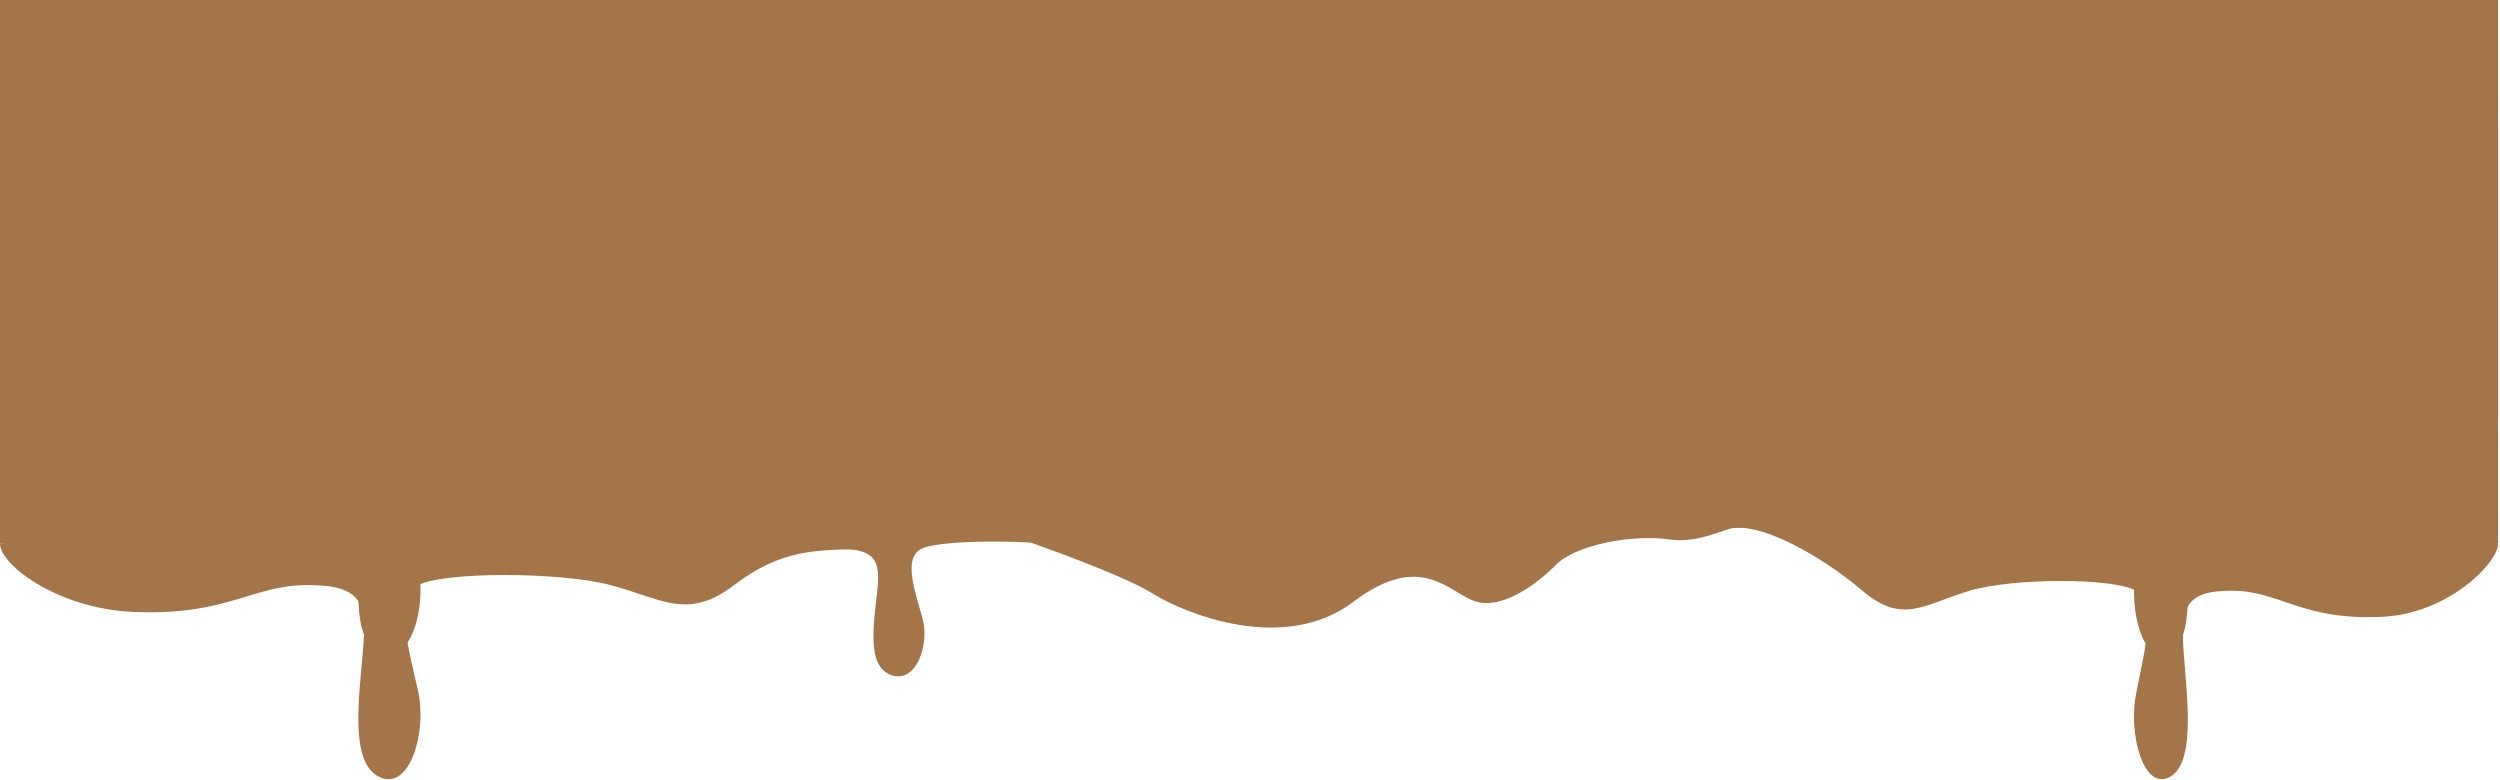
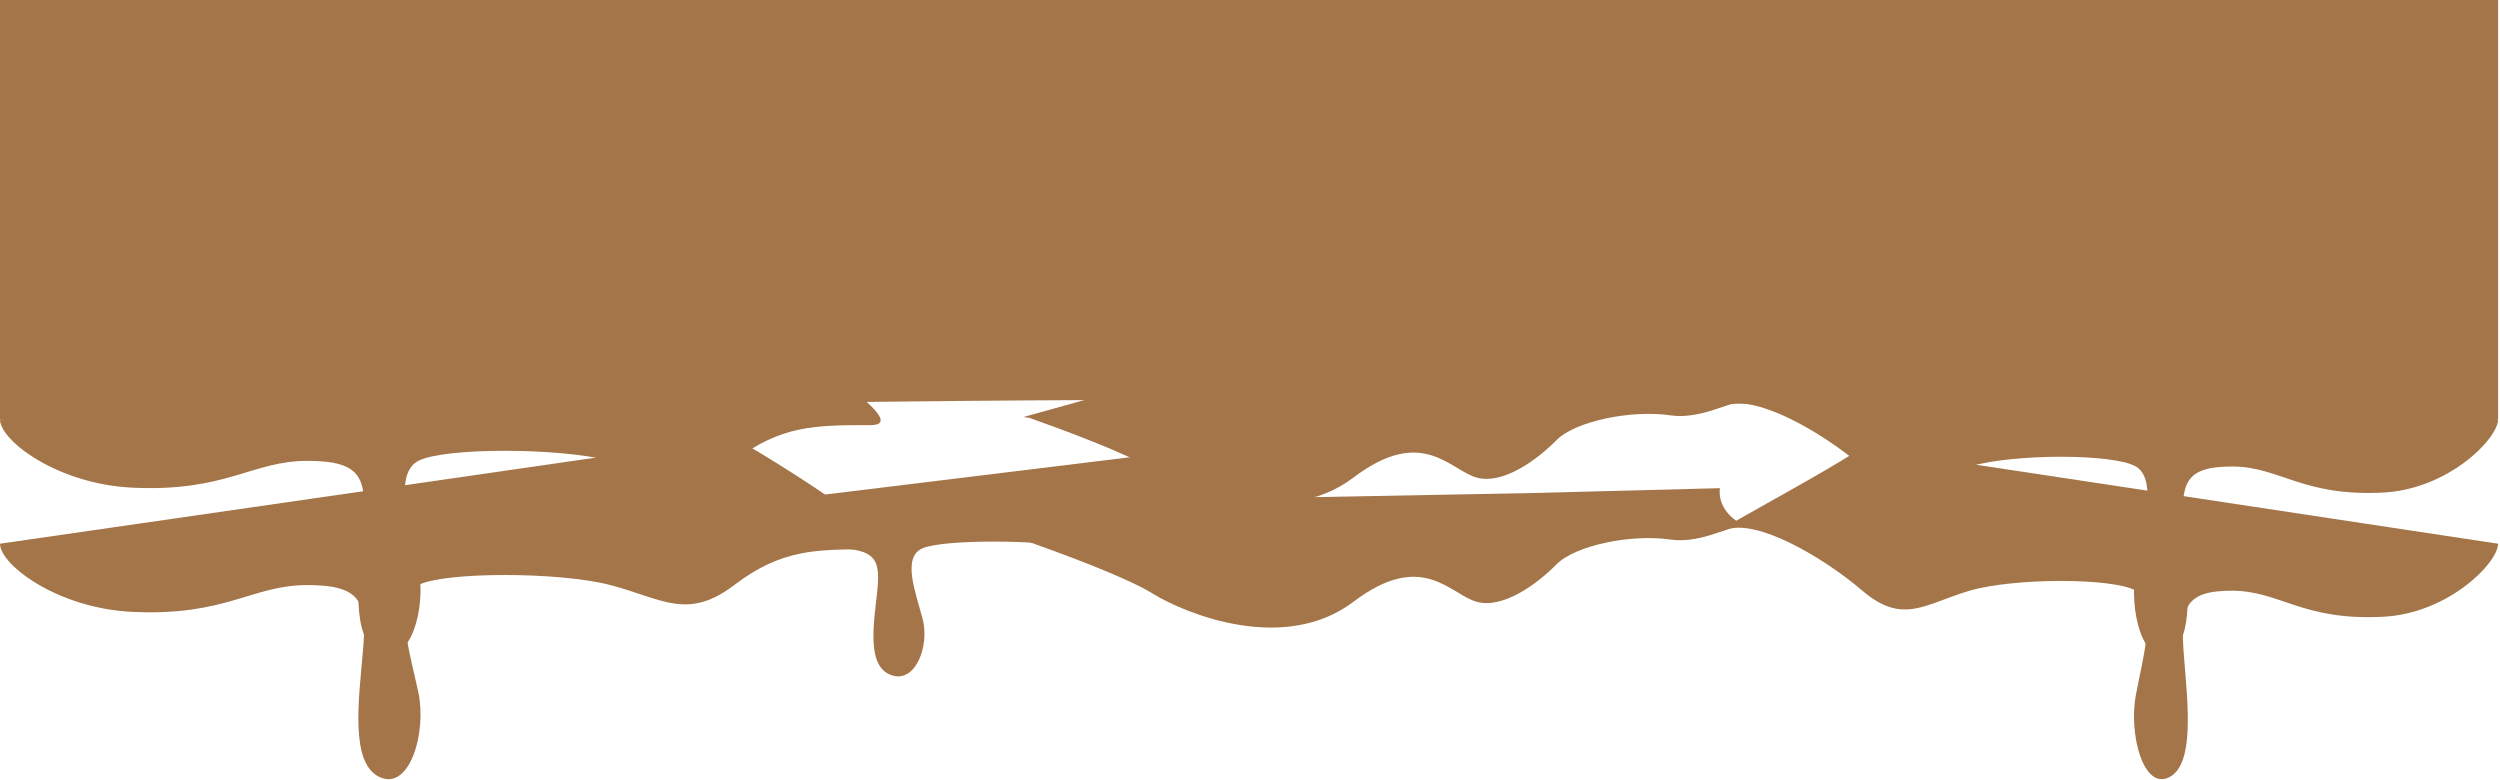
<svg xmlns="http://www.w3.org/2000/svg" width="1269" height="396" viewBox="0 0 1269 396" fill="none">
  <path d="M67.171 310.586C29.035 308.771 0 286.619 0 275.991L372.689 222.123C405.19 241.025 464.561 278.83 442.026 278.83C413.858 278.83 396.523 278.83 372.689 296.976C348.854 315.122 335.853 303.781 309.852 296.976C283.85 290.171 225.347 290.171 212.346 296.976C199.345 303.781 208.012 331 212.346 351.415C216.679 371.829 208.012 401.317 192.845 394.512C177.677 387.707 182.011 355.951 184.177 331C186.344 306.049 184.177 296.976 156.009 296.976C127.841 296.976 114.84 312.854 67.171 310.586Z" fill="#A37549" />
  <path d="M349.154 287.259C317.843 286.061 299.342 272.783 294.005 266.294L599.993 228.857C626.678 241.336 675.423 266.294 656.921 266.294C633.794 266.294 619.562 266.294 599.993 278.274C580.424 290.254 569.75 282.767 548.402 278.274C527.054 273.782 479.021 273.782 468.347 278.274C457.673 282.767 464.789 300.737 468.347 314.214C471.905 327.692 464.789 347.159 452.336 342.667C439.883 338.174 443.441 317.209 445.22 300.737C446.999 284.264 445.22 278.274 422.093 278.274C398.966 278.274 388.292 288.757 349.154 287.259Z" fill="#A37549" />
  <path d="M1209.87 313.059C1242.88 311.298 1268.02 285.67 1268.02 275.991L945.357 227.173C917.217 245.525 858.612 275.366 876.514 268.837C891.514 263.366 924.721 282.228 945.357 299.846C965.992 317.464 977.248 306.453 999.759 299.846C1022.27 293.239 1072.92 293.239 1084.18 299.846C1095.43 306.453 1087.93 332.879 1084.18 352.699C1080.43 372.519 1087.93 401.148 1101.06 394.541C1114.19 387.934 1110.44 357.104 1108.56 332.879C1106.69 308.655 1108.56 299.846 1132.95 299.846C1157.34 299.846 1168.59 315.262 1209.87 313.059Z" fill="#A37549" />
-   <path d="M0 63.045H1268.02V275.991C774.821 262.816 497.27 262.379 0 275.991V63.045Z" fill="#A37549" />
  <path d="M585.009 301.241C571.409 292.825 537.509 280.48 522.508 275.149L519.508 274.728L595.009 253.686L775.512 250.32L873.014 247.794C871.952 256.57 878.327 263.058 883.88 265.918C888.57 264.182 891.514 263.508 891.514 265.891C891.514 268.157 887.914 267.995 883.88 265.918C875.318 269.086 860.935 275.79 848.013 273.887C828.013 270.941 799.513 276.833 790.013 286.512C780.512 296.191 763.012 309.237 749.512 305.45C736.012 301.662 722.011 278.937 687.011 305.45C652.01 331.963 602.01 311.762 585.009 301.241Z" fill="#A37549" />
  <path d="M67.171 247.541C29.035 245.726 0 223.574 0 212.946L372.689 159.078C405.19 177.981 464.561 215.785 442.026 215.785C413.858 215.785 396.523 215.785 372.689 233.931C348.854 252.077 335.853 240.736 309.852 233.931C283.85 227.126 225.347 227.126 212.346 233.931C199.345 240.736 208.012 267.955 212.346 288.37C216.679 308.784 208.012 338.272 192.845 331.467C177.677 324.662 182.011 292.906 184.177 267.955C186.344 243.004 184.177 233.931 156.009 233.931C127.841 233.931 114.84 249.809 67.171 247.541Z" fill="#A37549" />
-   <path d="M349.154 224.214C317.843 223.016 299.342 209.738 294.005 203.249L599.993 165.812C626.678 178.291 675.423 203.249 656.921 203.249C633.794 203.249 619.562 203.249 599.993 215.229C580.424 227.209 569.75 219.722 548.402 215.229C527.054 210.737 479.021 210.737 468.347 215.229C457.673 219.722 464.789 237.692 468.347 251.169C471.905 264.647 464.789 284.114 452.336 279.622C439.883 275.129 443.441 254.164 445.22 237.692C446.999 221.219 445.22 215.229 422.093 215.229C398.966 215.229 388.292 225.712 349.154 224.214Z" fill="#A37549" />
  <path d="M1209.87 250.014C1242.88 248.253 1268.02 222.625 1268.02 212.946L945.357 164.128C917.217 182.48 858.612 212.321 876.514 205.792C891.514 200.321 924.721 219.184 945.357 236.801C965.992 254.419 977.248 243.408 999.759 236.801C1022.27 230.195 1072.92 230.195 1084.18 236.801C1095.43 243.408 1087.93 269.834 1084.18 289.654C1080.43 309.474 1087.93 338.103 1101.06 331.496C1114.19 324.89 1110.44 294.059 1108.56 269.834C1106.69 245.61 1108.56 236.801 1132.95 236.801C1157.34 236.801 1168.59 252.217 1209.87 250.014Z" fill="#A37549" />
  <path d="M0 0H1268.02V212.946C774.821 199.771 497.27 199.334 0 212.946V0Z" fill="#A37549" />
  <path d="M585.009 238.197C571.409 229.78 537.509 217.435 522.508 212.104L519.508 211.684L595.009 190.641L775.512 187.275L873.014 184.75C871.952 193.525 878.327 200.013 883.88 202.873C888.57 201.137 891.514 200.463 891.514 202.846C891.514 205.112 887.914 204.95 883.88 202.873C875.318 206.041 860.935 212.745 848.013 210.842C828.013 207.896 799.513 213.788 790.013 223.467C780.512 233.146 763.012 246.193 749.512 242.405C736.012 238.617 722.011 215.892 687.011 242.405C652.01 268.918 602.01 248.718 585.009 238.197Z" fill="#A37549" />
</svg>